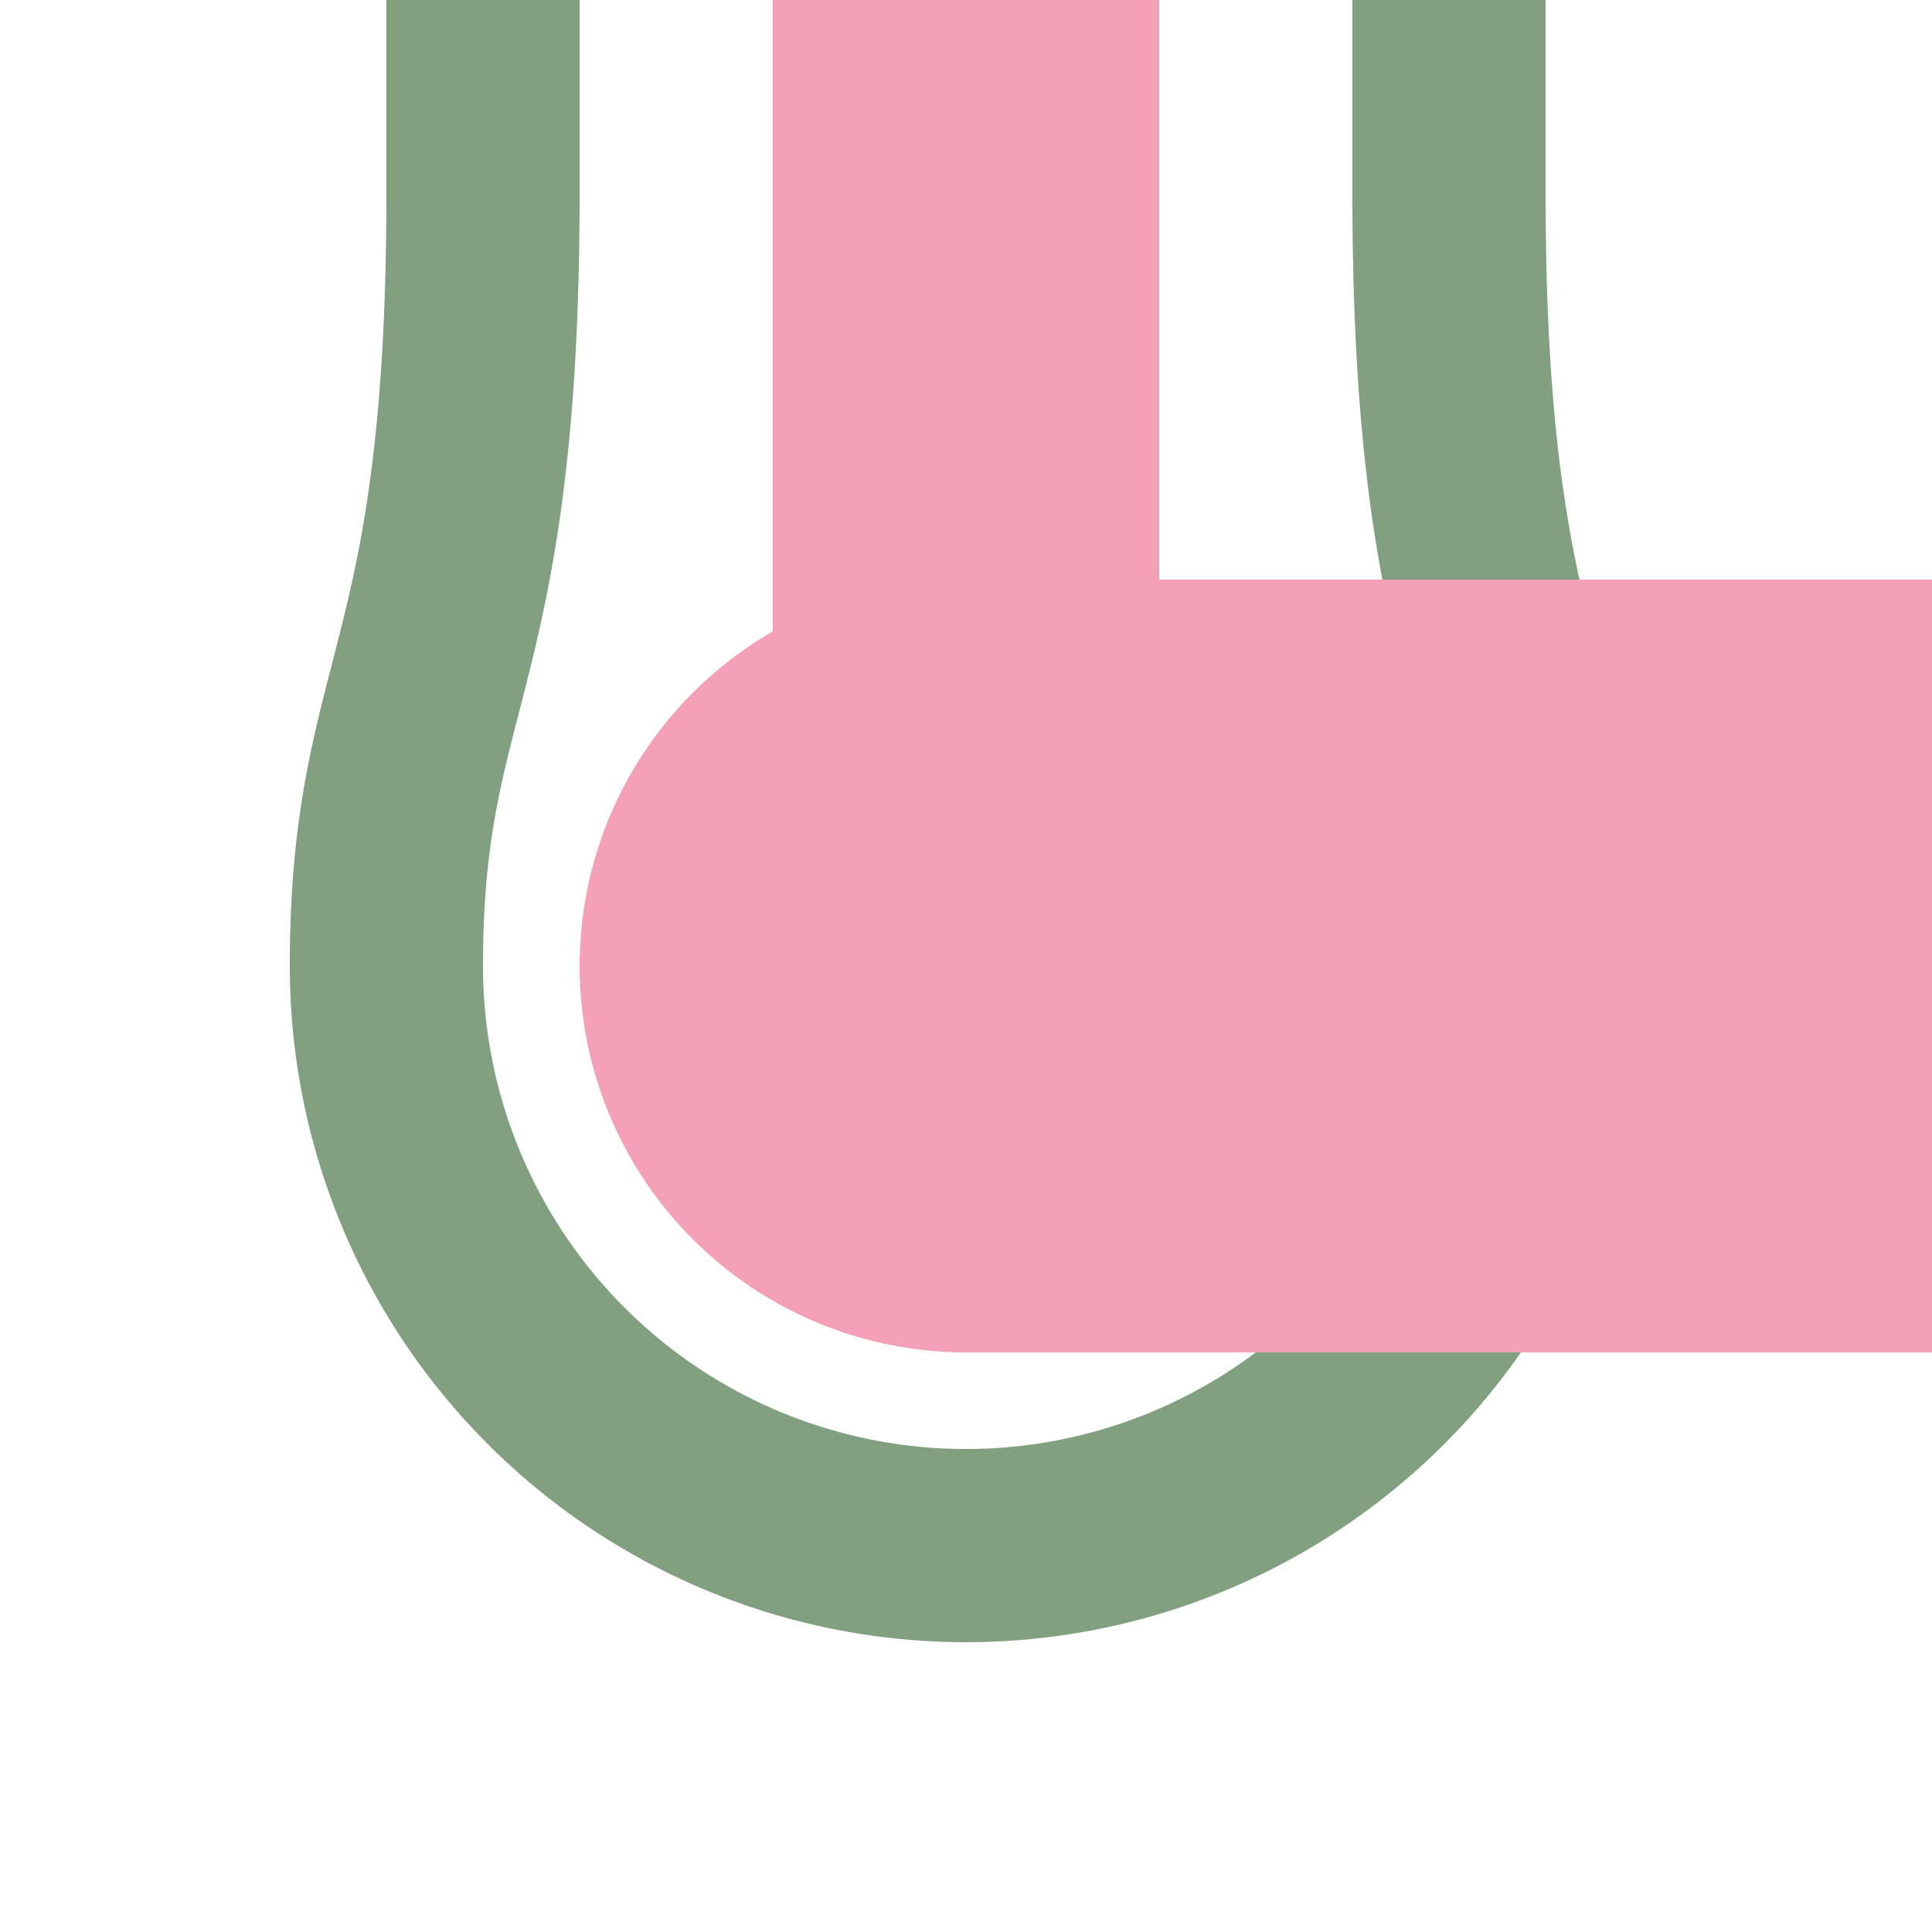
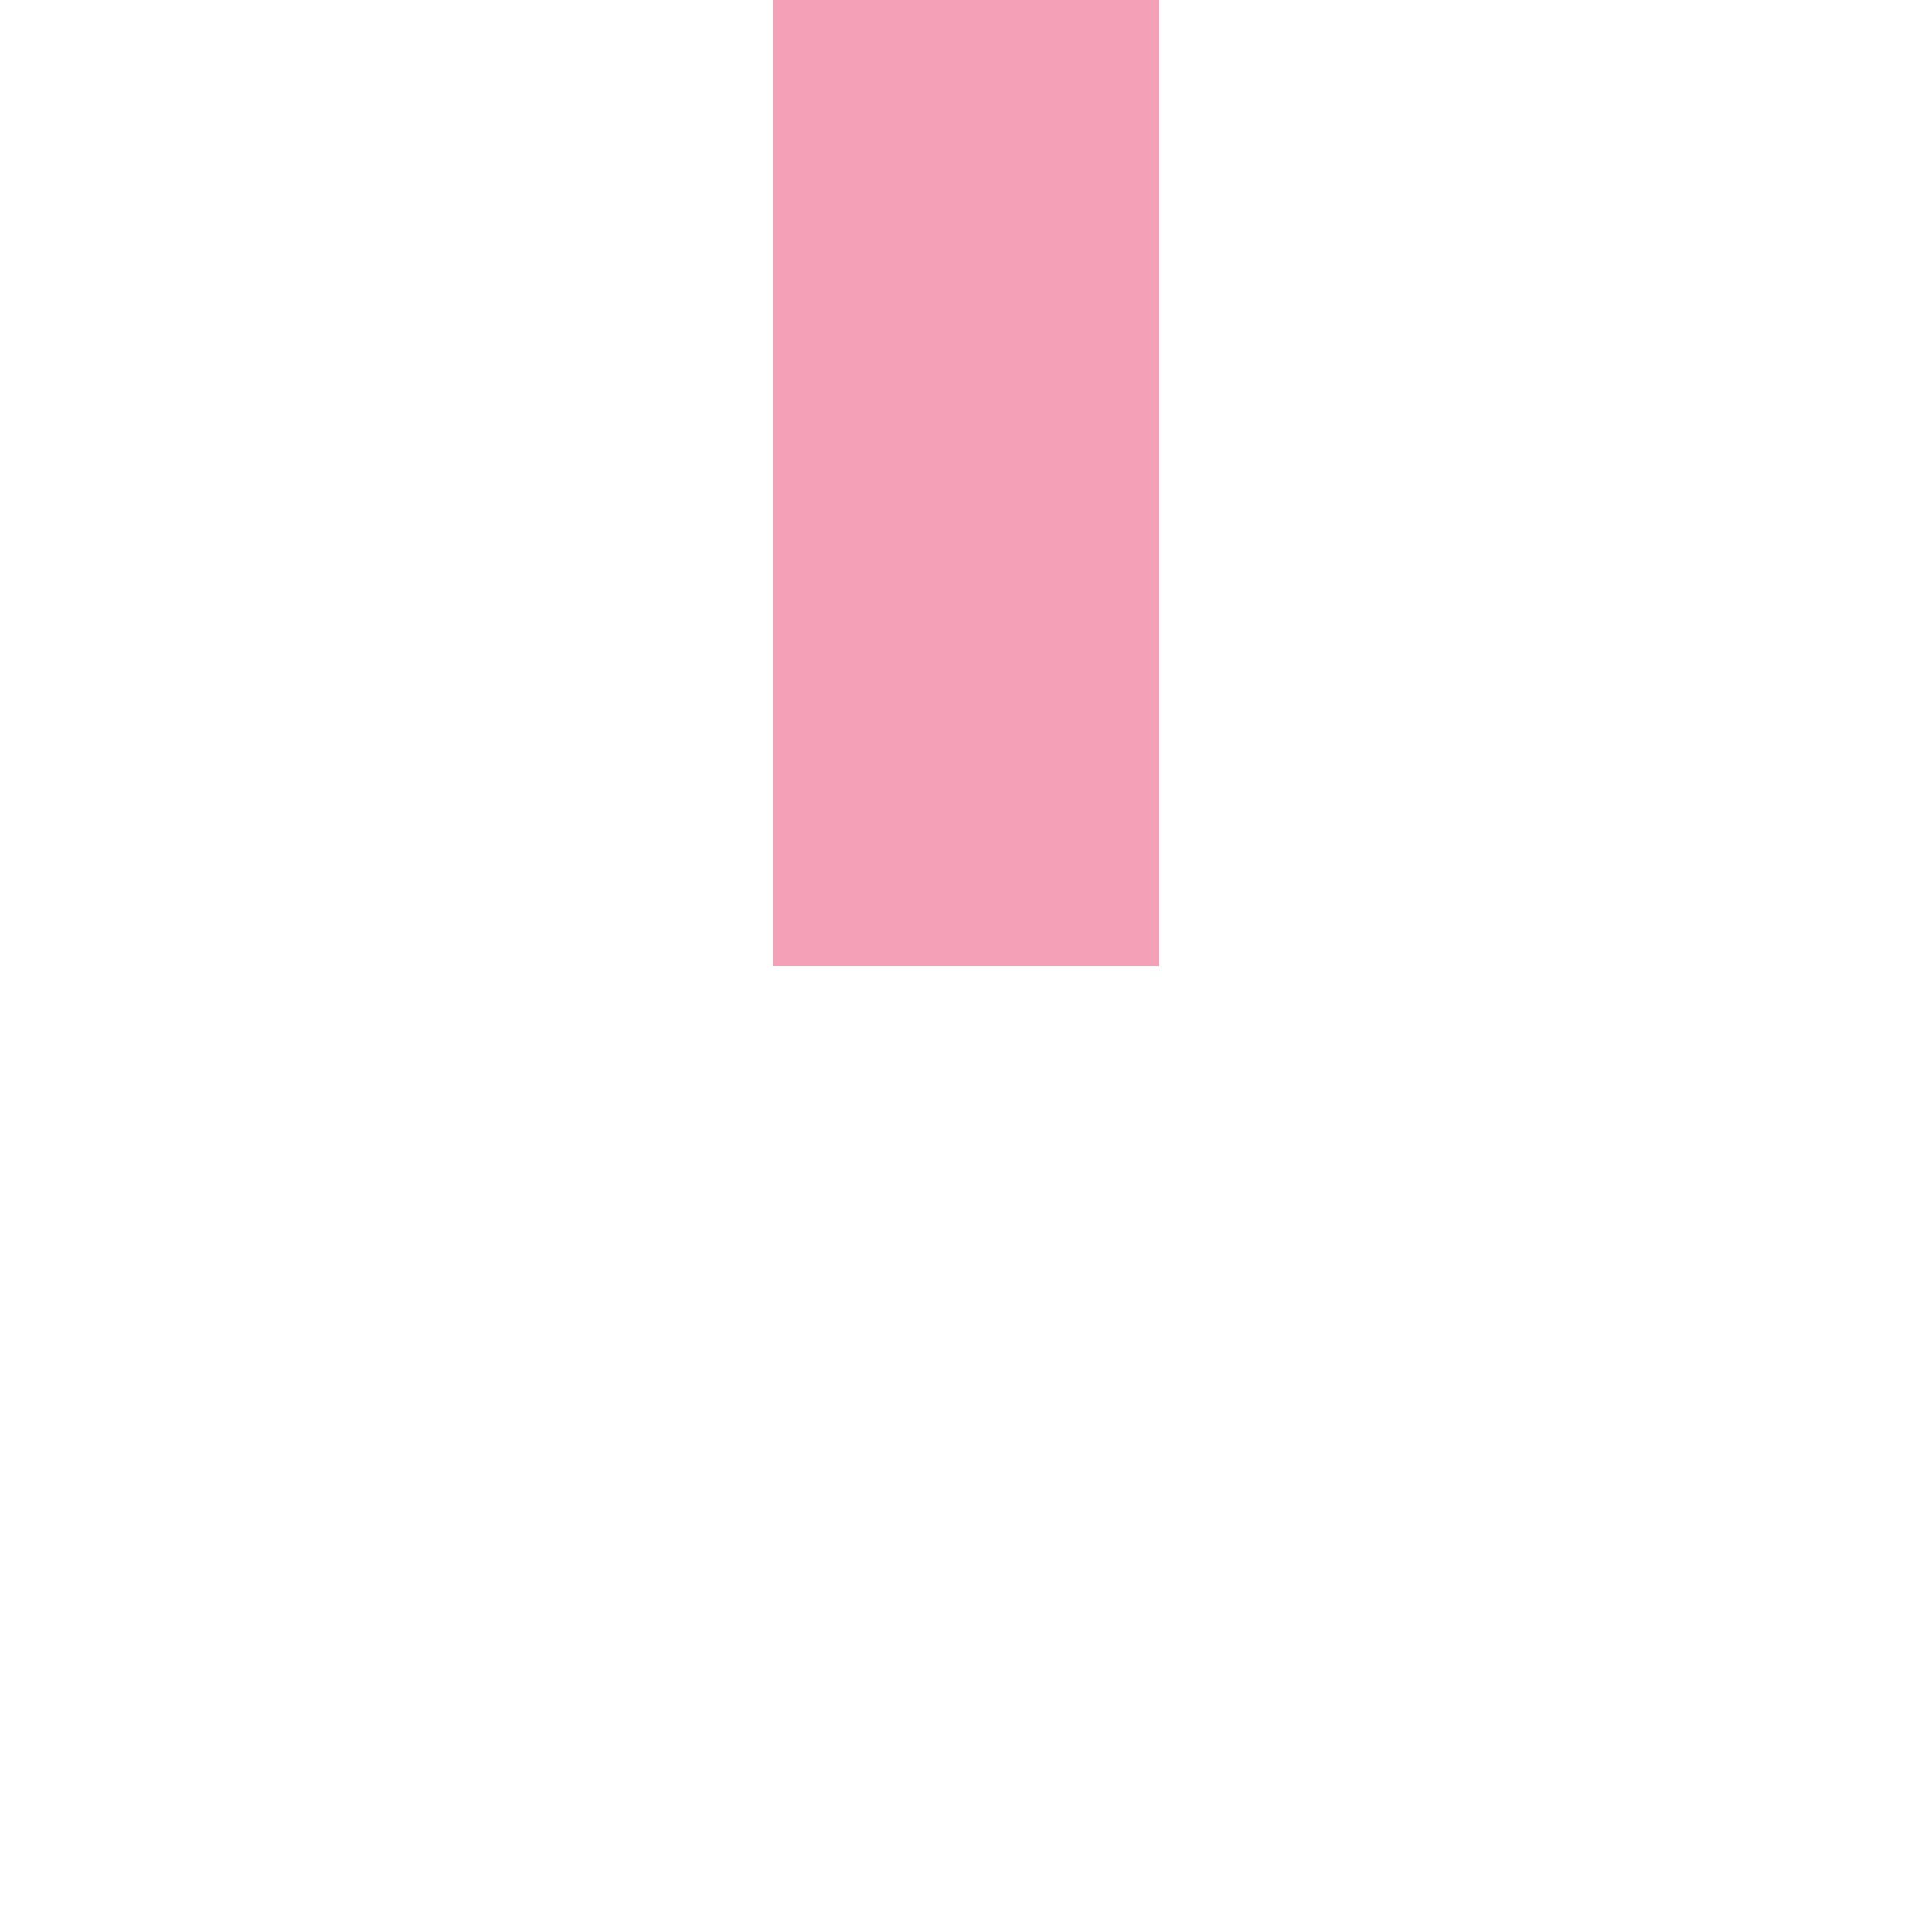
<svg xmlns="http://www.w3.org/2000/svg" width="500" height="500">
  <title>exhKHSTe-L pink</title>
  <path stroke="#F4A1B8" d="M 250,250 V 0" stroke-width="100" />
-   <path stroke="#80A080" d="M 125,0 V 50 C 125,175 100,175 100,250 a 150,150 0 0 0 300,0 C 400,175 375,175 375,50 V 0" stroke-width="50" fill="none" />
-   <path fill="#F4A1B8" d="M 500,150 H 250 a 100,100 0 0 0 0,200 H 500" />
</svg>